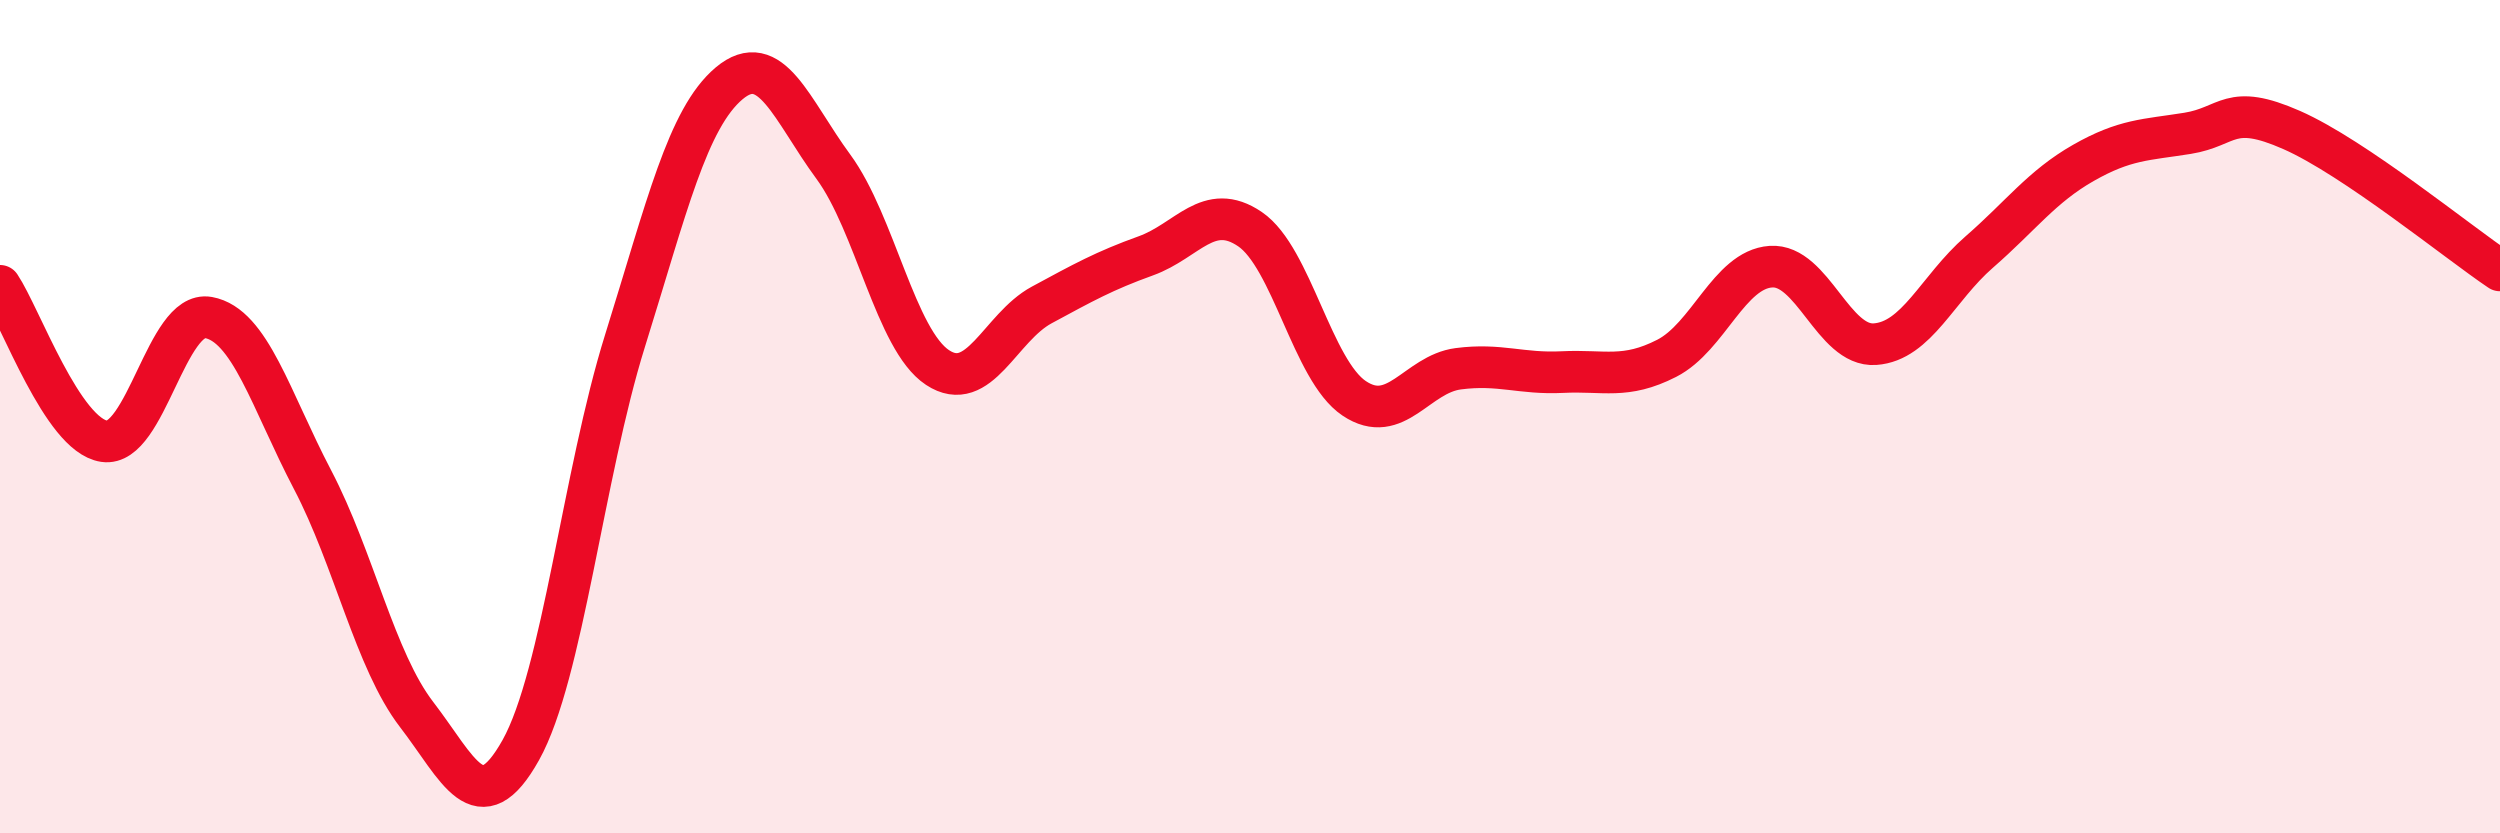
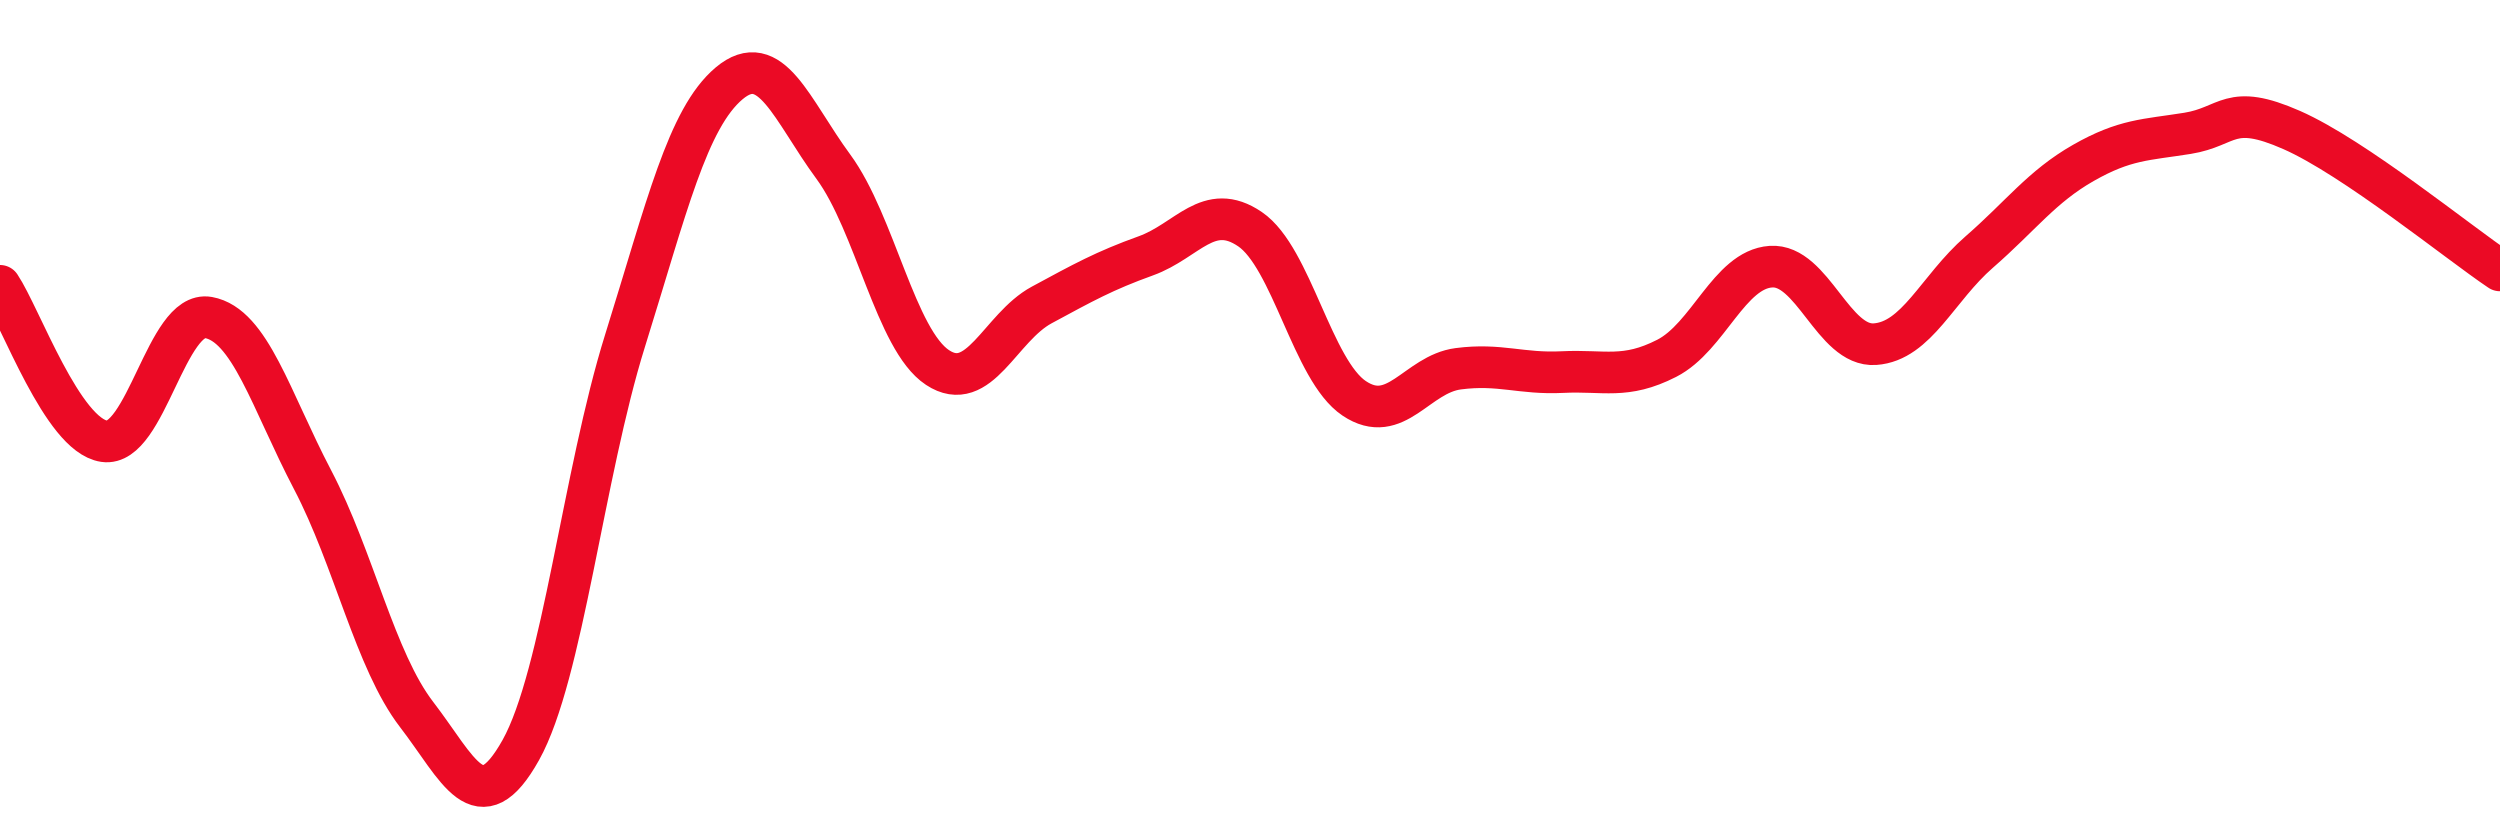
<svg xmlns="http://www.w3.org/2000/svg" width="60" height="20" viewBox="0 0 60 20">
-   <path d="M 0,6.86 C 0.5,7.61 1.5,10.44 2.5,10.59 C 3.5,10.74 4,7.44 5,7.62 C 6,7.8 6.5,9.6 7.5,11.51 C 8.5,13.42 9,15.85 10,17.15 C 11,18.45 11.5,19.79 12.5,18 C 13.5,16.21 14,11.38 15,8.18 C 16,4.98 16.5,2.84 17.5,2 C 18.5,1.16 19,2.64 20,4 C 21,5.36 21.5,8.16 22.5,8.82 C 23.5,9.48 24,7.86 25,7.32 C 26,6.78 26.5,6.5 27.5,6.14 C 28.5,5.78 29,4.82 30,5.5 C 31,6.18 31.5,8.89 32.5,9.56 C 33.5,10.23 34,8.98 35,8.85 C 36,8.72 36.5,8.98 37.5,8.93 C 38.5,8.88 39,9.11 40,8.6 C 41,8.09 41.5,6.47 42.5,6.4 C 43.5,6.33 44,8.33 45,8.26 C 46,8.19 46.5,6.92 47.5,6.05 C 48.5,5.18 49,4.48 50,3.91 C 51,3.34 51.5,3.36 52.5,3.2 C 53.5,3.04 53.5,2.46 55,3.12 C 56.5,3.78 59,5.82 60,6.49L60 20L0 20Z" fill="#EB0A25" opacity="0.1" stroke-linecap="round" stroke-linejoin="round" />
  <path d="M 0,6.86 C 0.5,7.61 1.5,10.44 2.5,10.59 C 3.5,10.74 4,7.44 5,7.62 C 6,7.8 6.5,9.6 7.5,11.51 C 8.5,13.42 9,15.85 10,17.15 C 11,18.45 11.5,19.79 12.5,18 C 13.5,16.21 14,11.38 15,8.18 C 16,4.98 16.5,2.84 17.5,2 C 18.5,1.16 19,2.64 20,4 C 21,5.36 21.5,8.16 22.5,8.82 C 23.5,9.48 24,7.86 25,7.32 C 26,6.78 26.5,6.5 27.5,6.14 C 28.5,5.78 29,4.82 30,5.5 C 31,6.18 31.5,8.89 32.5,9.56 C 33.5,10.23 34,8.98 35,8.85 C 36,8.72 36.5,8.98 37.5,8.93 C 38.5,8.88 39,9.11 40,8.6 C 41,8.09 41.5,6.47 42.5,6.4 C 43.5,6.33 44,8.33 45,8.26 C 46,8.19 46.5,6.92 47.5,6.05 C 48.5,5.18 49,4.48 50,3.91 C 51,3.34 51.5,3.36 52.5,3.2 C 53.5,3.04 53.5,2.46 55,3.12 C 56.5,3.78 59,5.82 60,6.49" stroke="#EB0A25" stroke-width="1" fill="none" stroke-linecap="round" stroke-linejoin="round" />
</svg>